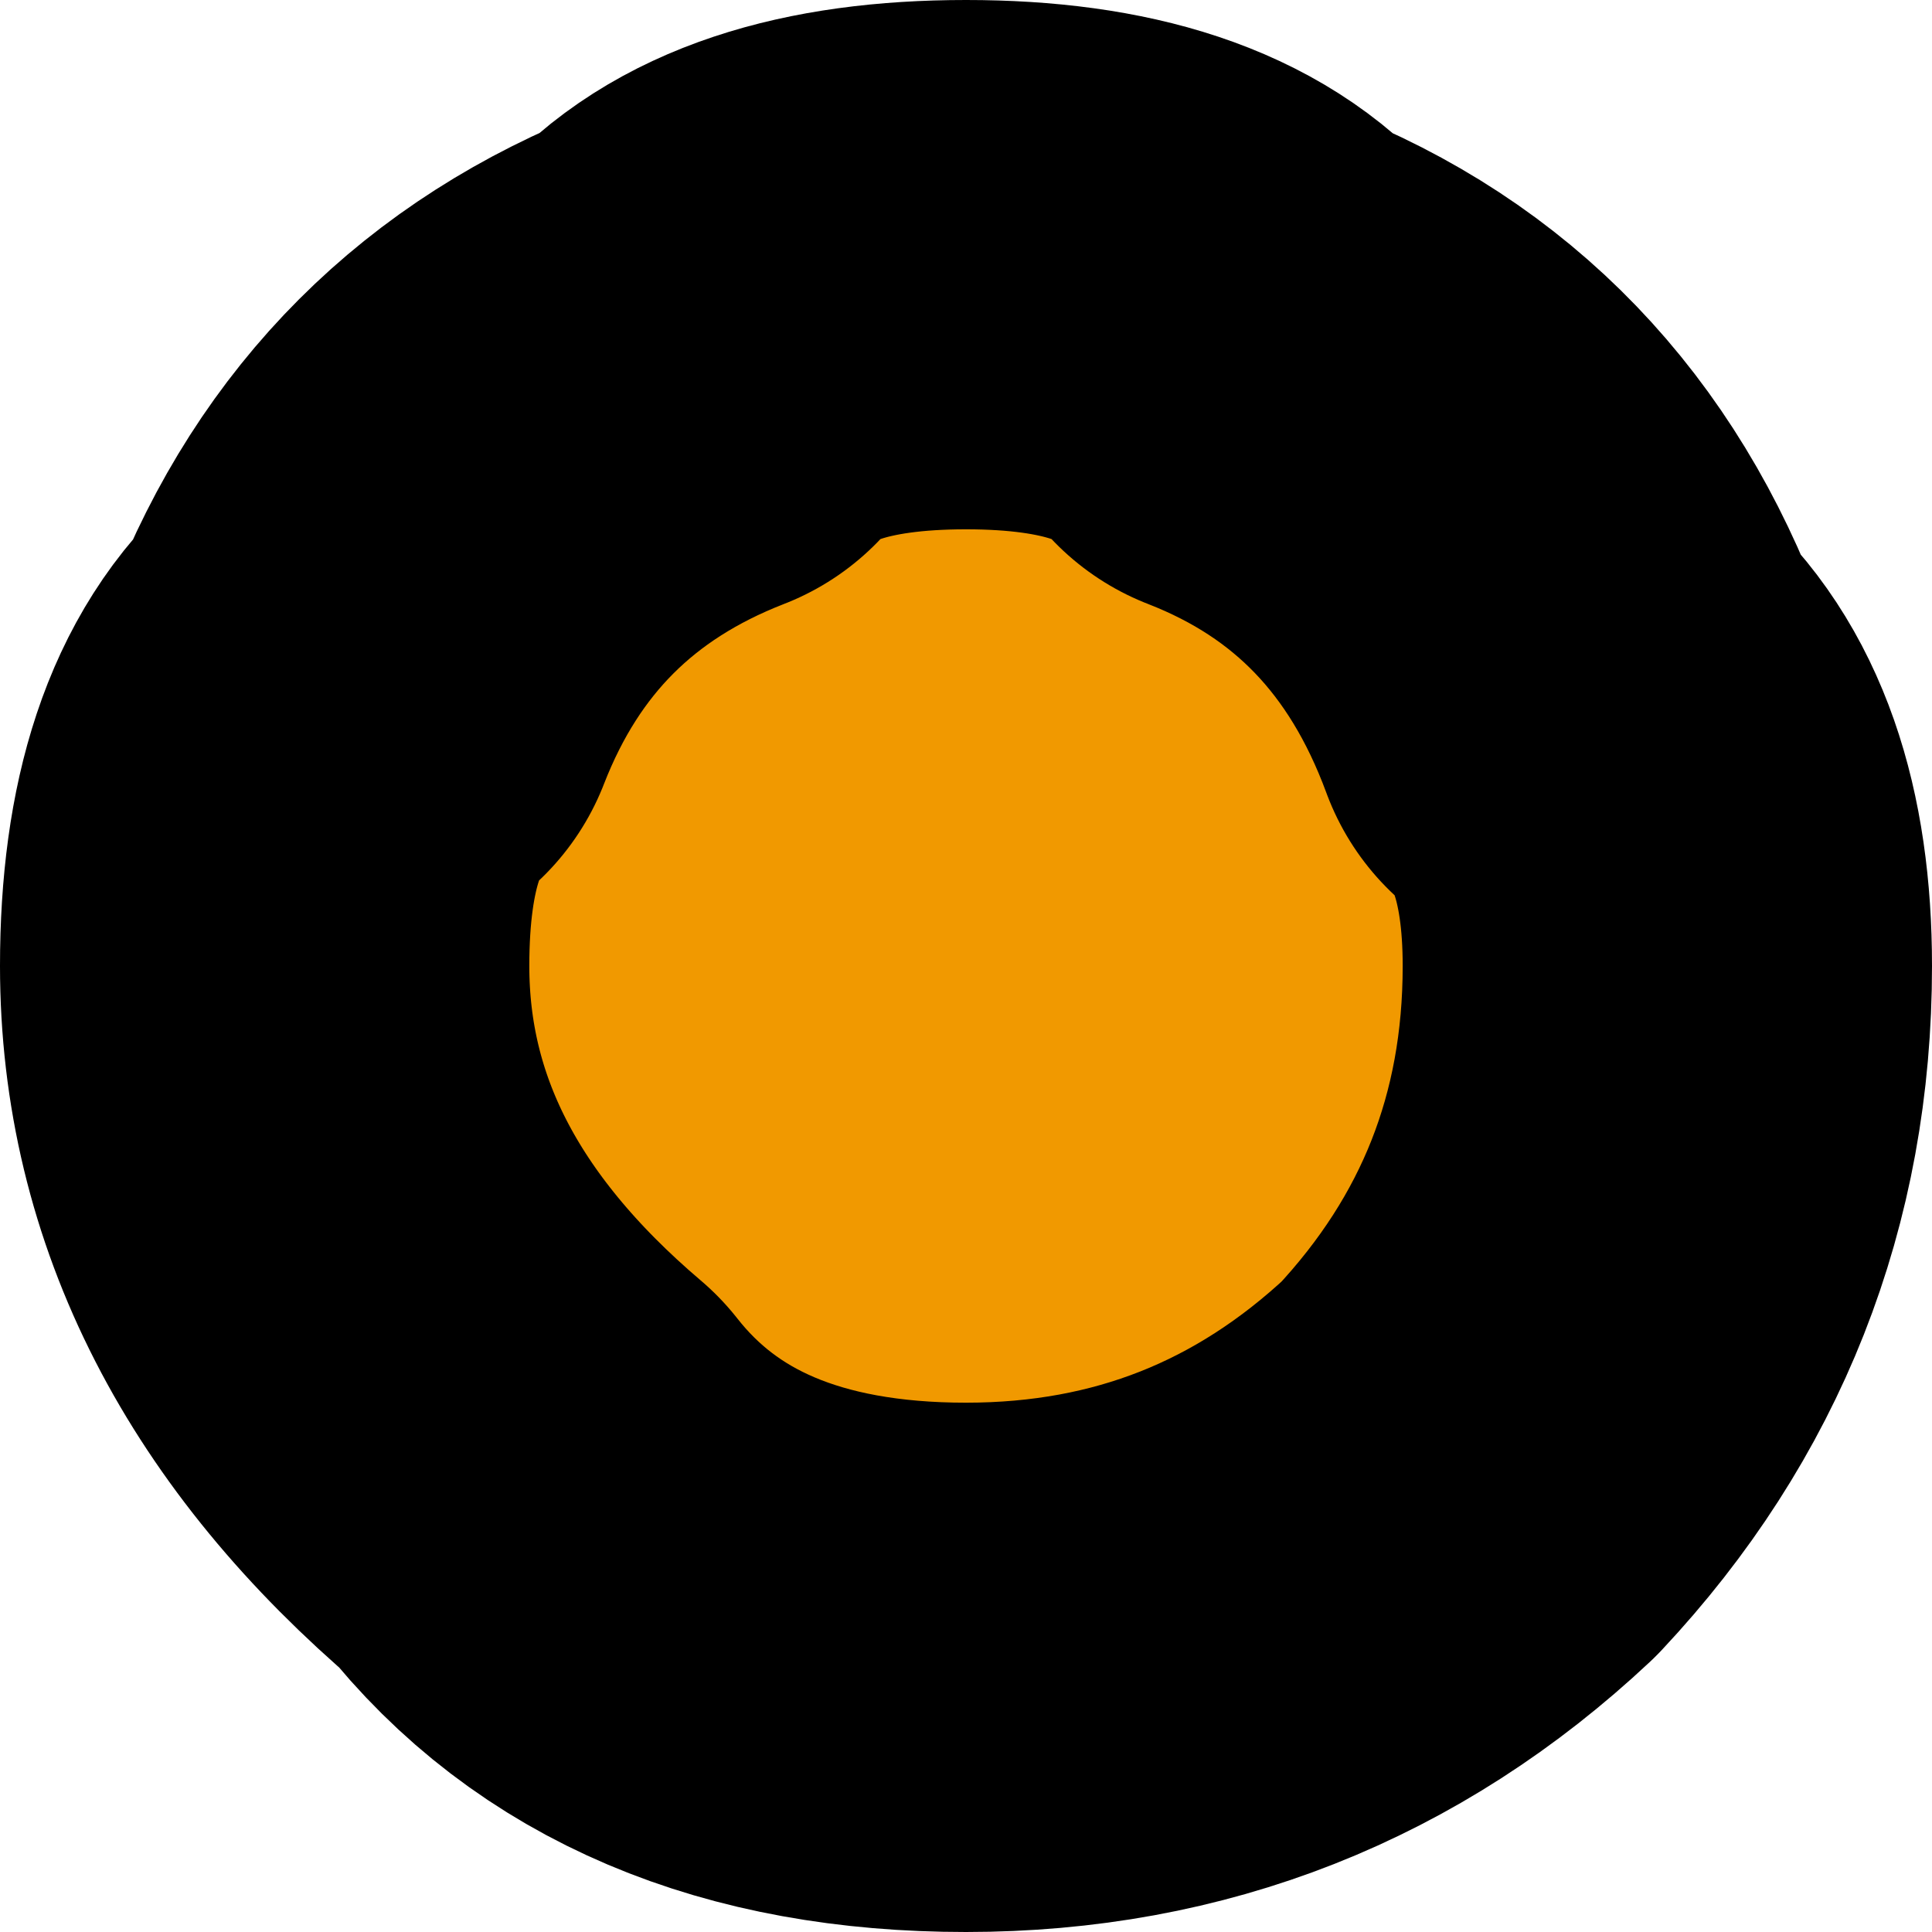
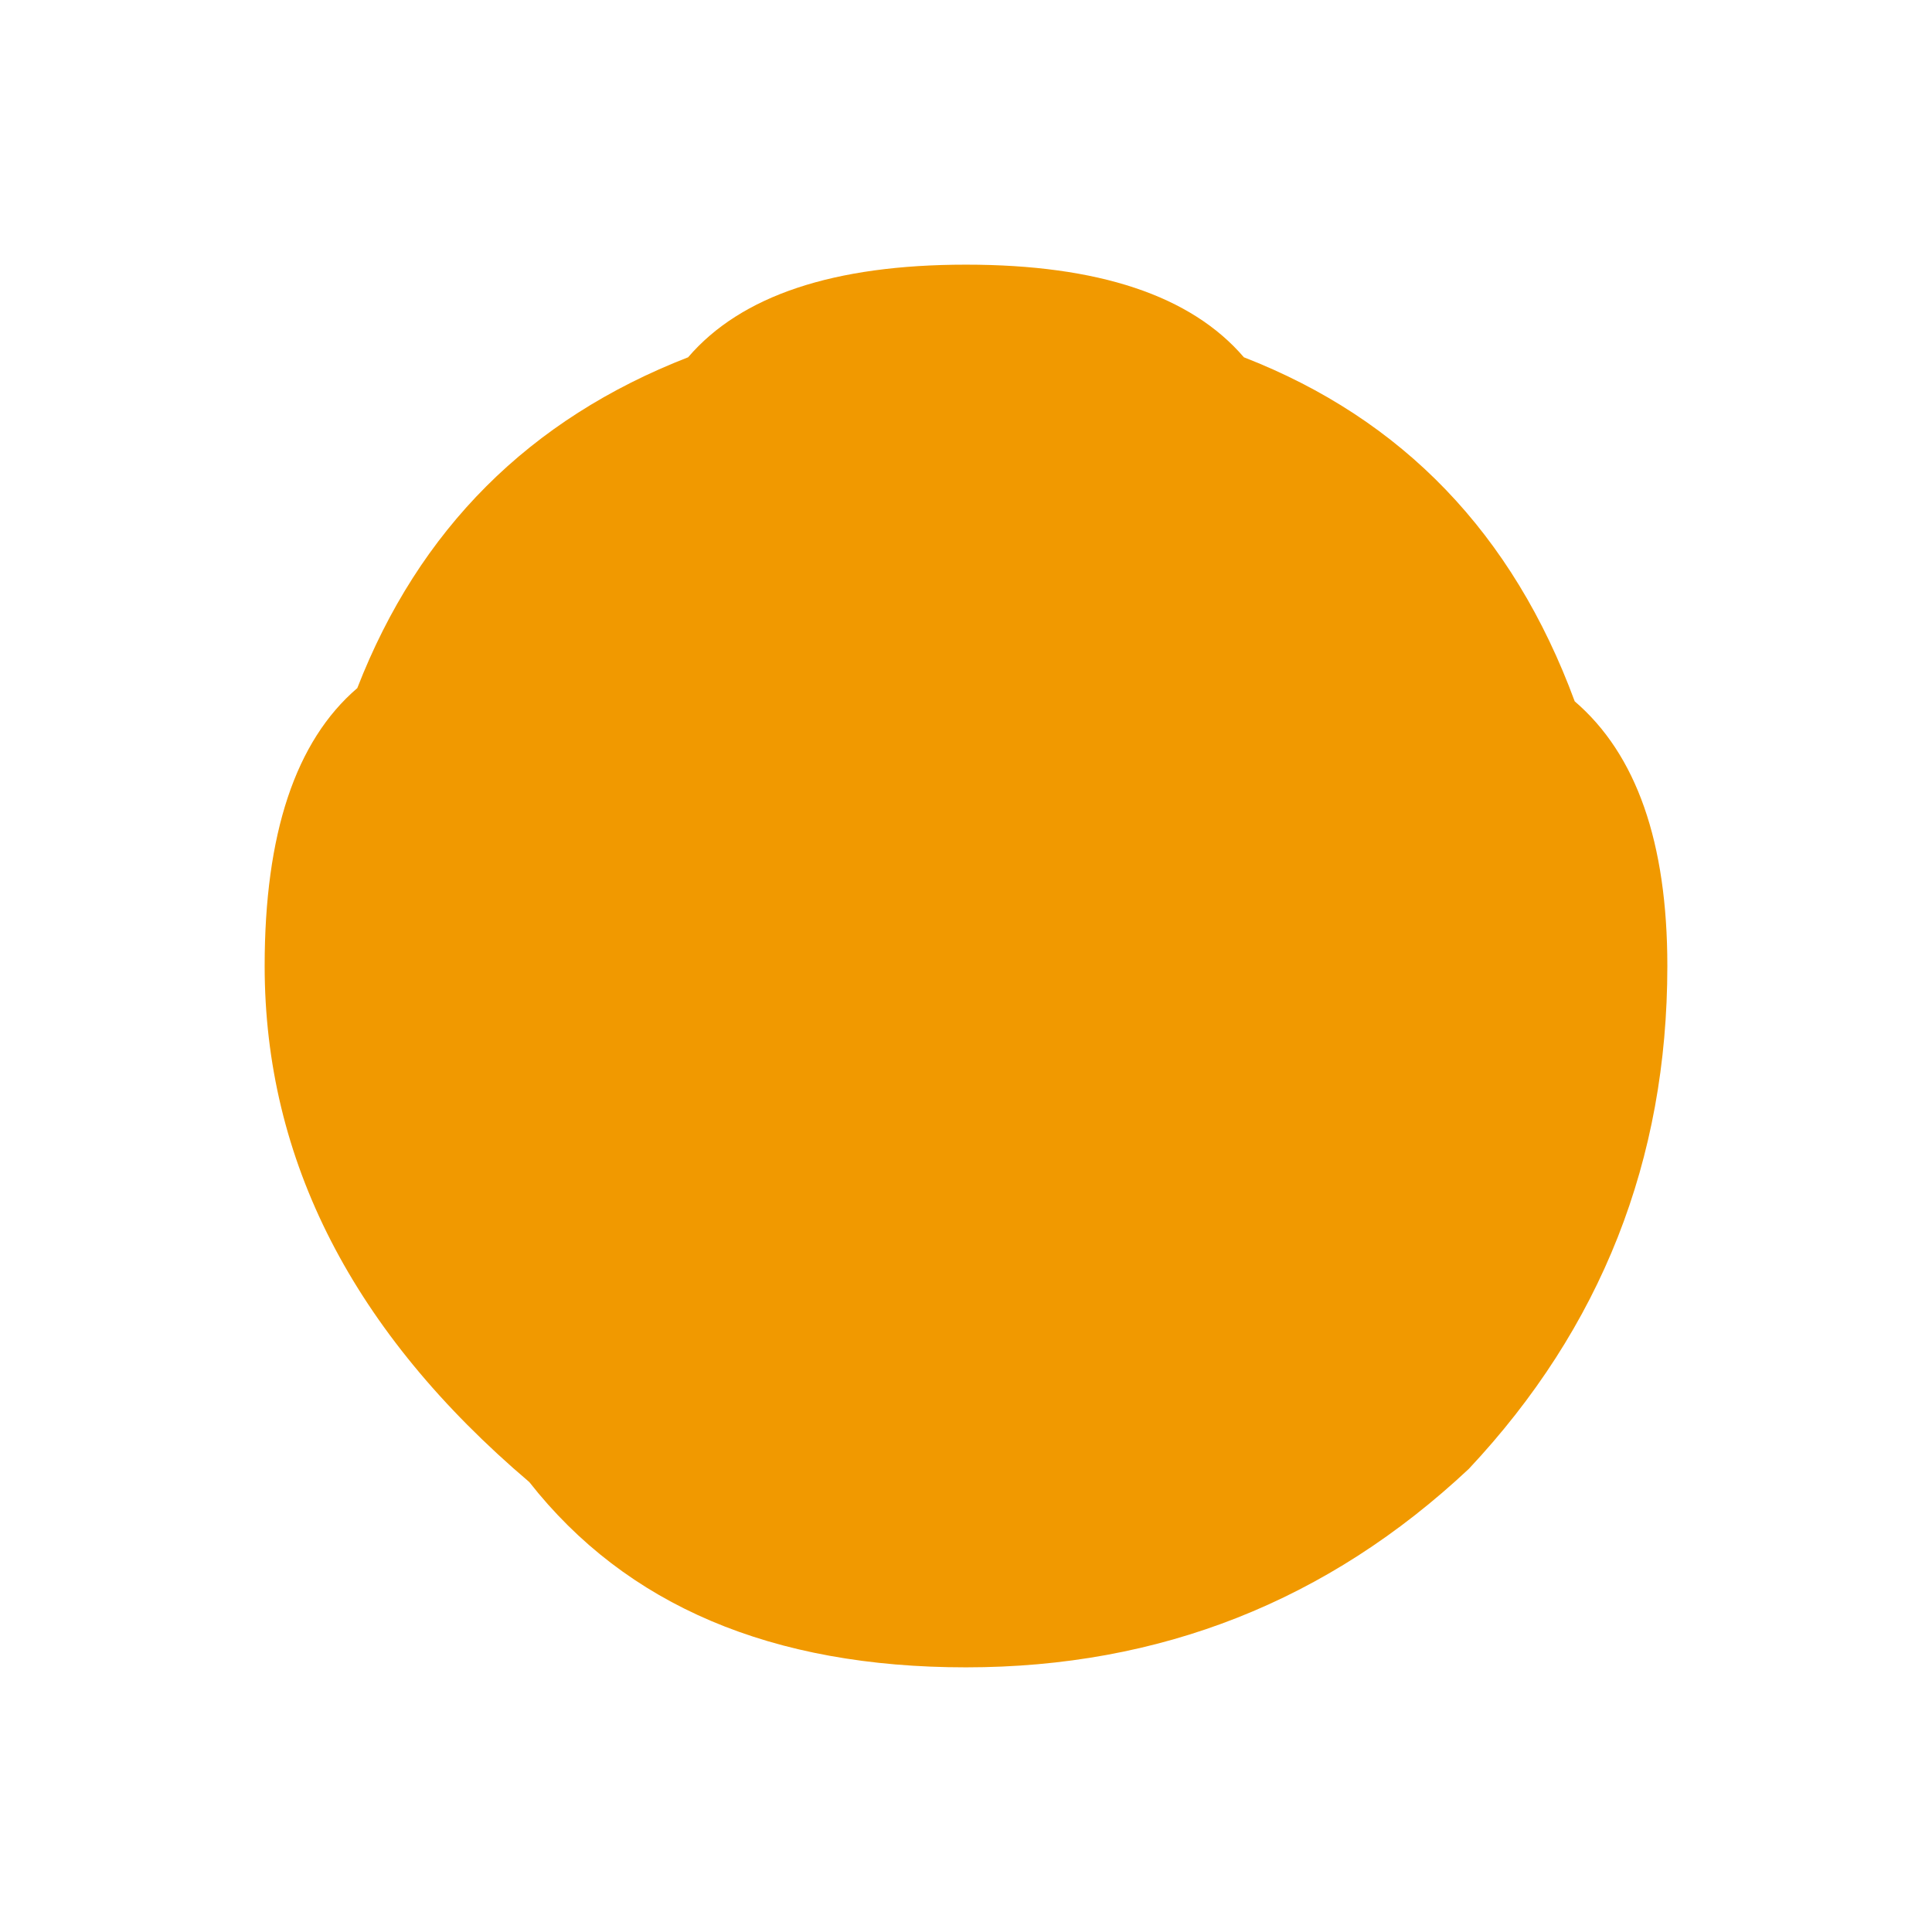
<svg xmlns="http://www.w3.org/2000/svg" height="7.3px" width="7.3px">
  <g transform="matrix(1.0, 0.0, 0.0, 1.0, 3.65, 3.65)">
    <path d="M1.9 1.9 Q1.1 2.65 0.0 2.65 -1.1 2.65 -1.65 1.95 -2.65 1.1 -2.65 0.0 -2.65 -0.75 -2.3 -1.05 -1.95 -1.95 -1.05 -2.3 -0.75 -2.65 0.0 -2.65 0.75 -2.65 1.05 -2.3 1.95 -1.95 2.3 -1.0 2.65 -0.7 2.65 0.0 2.65 1.1 1.9 1.9" fill="#f19900" fill-rule="evenodd" stroke="none" />
-     <path d="M1.9 1.9 Q1.1 2.65 0.0 2.65 -1.1 2.65 -1.65 1.95 -2.65 1.1 -2.65 0.0 -2.65 -0.75 -2.3 -1.05 -1.95 -1.95 -1.05 -2.3 -0.75 -2.65 0.0 -2.65 0.75 -2.65 1.05 -2.3 1.95 -1.95 2.3 -1.0 2.65 -0.7 2.65 0.0 2.65 1.1 1.9 1.9 Z" fill="none" stroke="#000000" stroke-linecap="round" stroke-linejoin="round" stroke-width="2.0" />
  </g>
</svg>